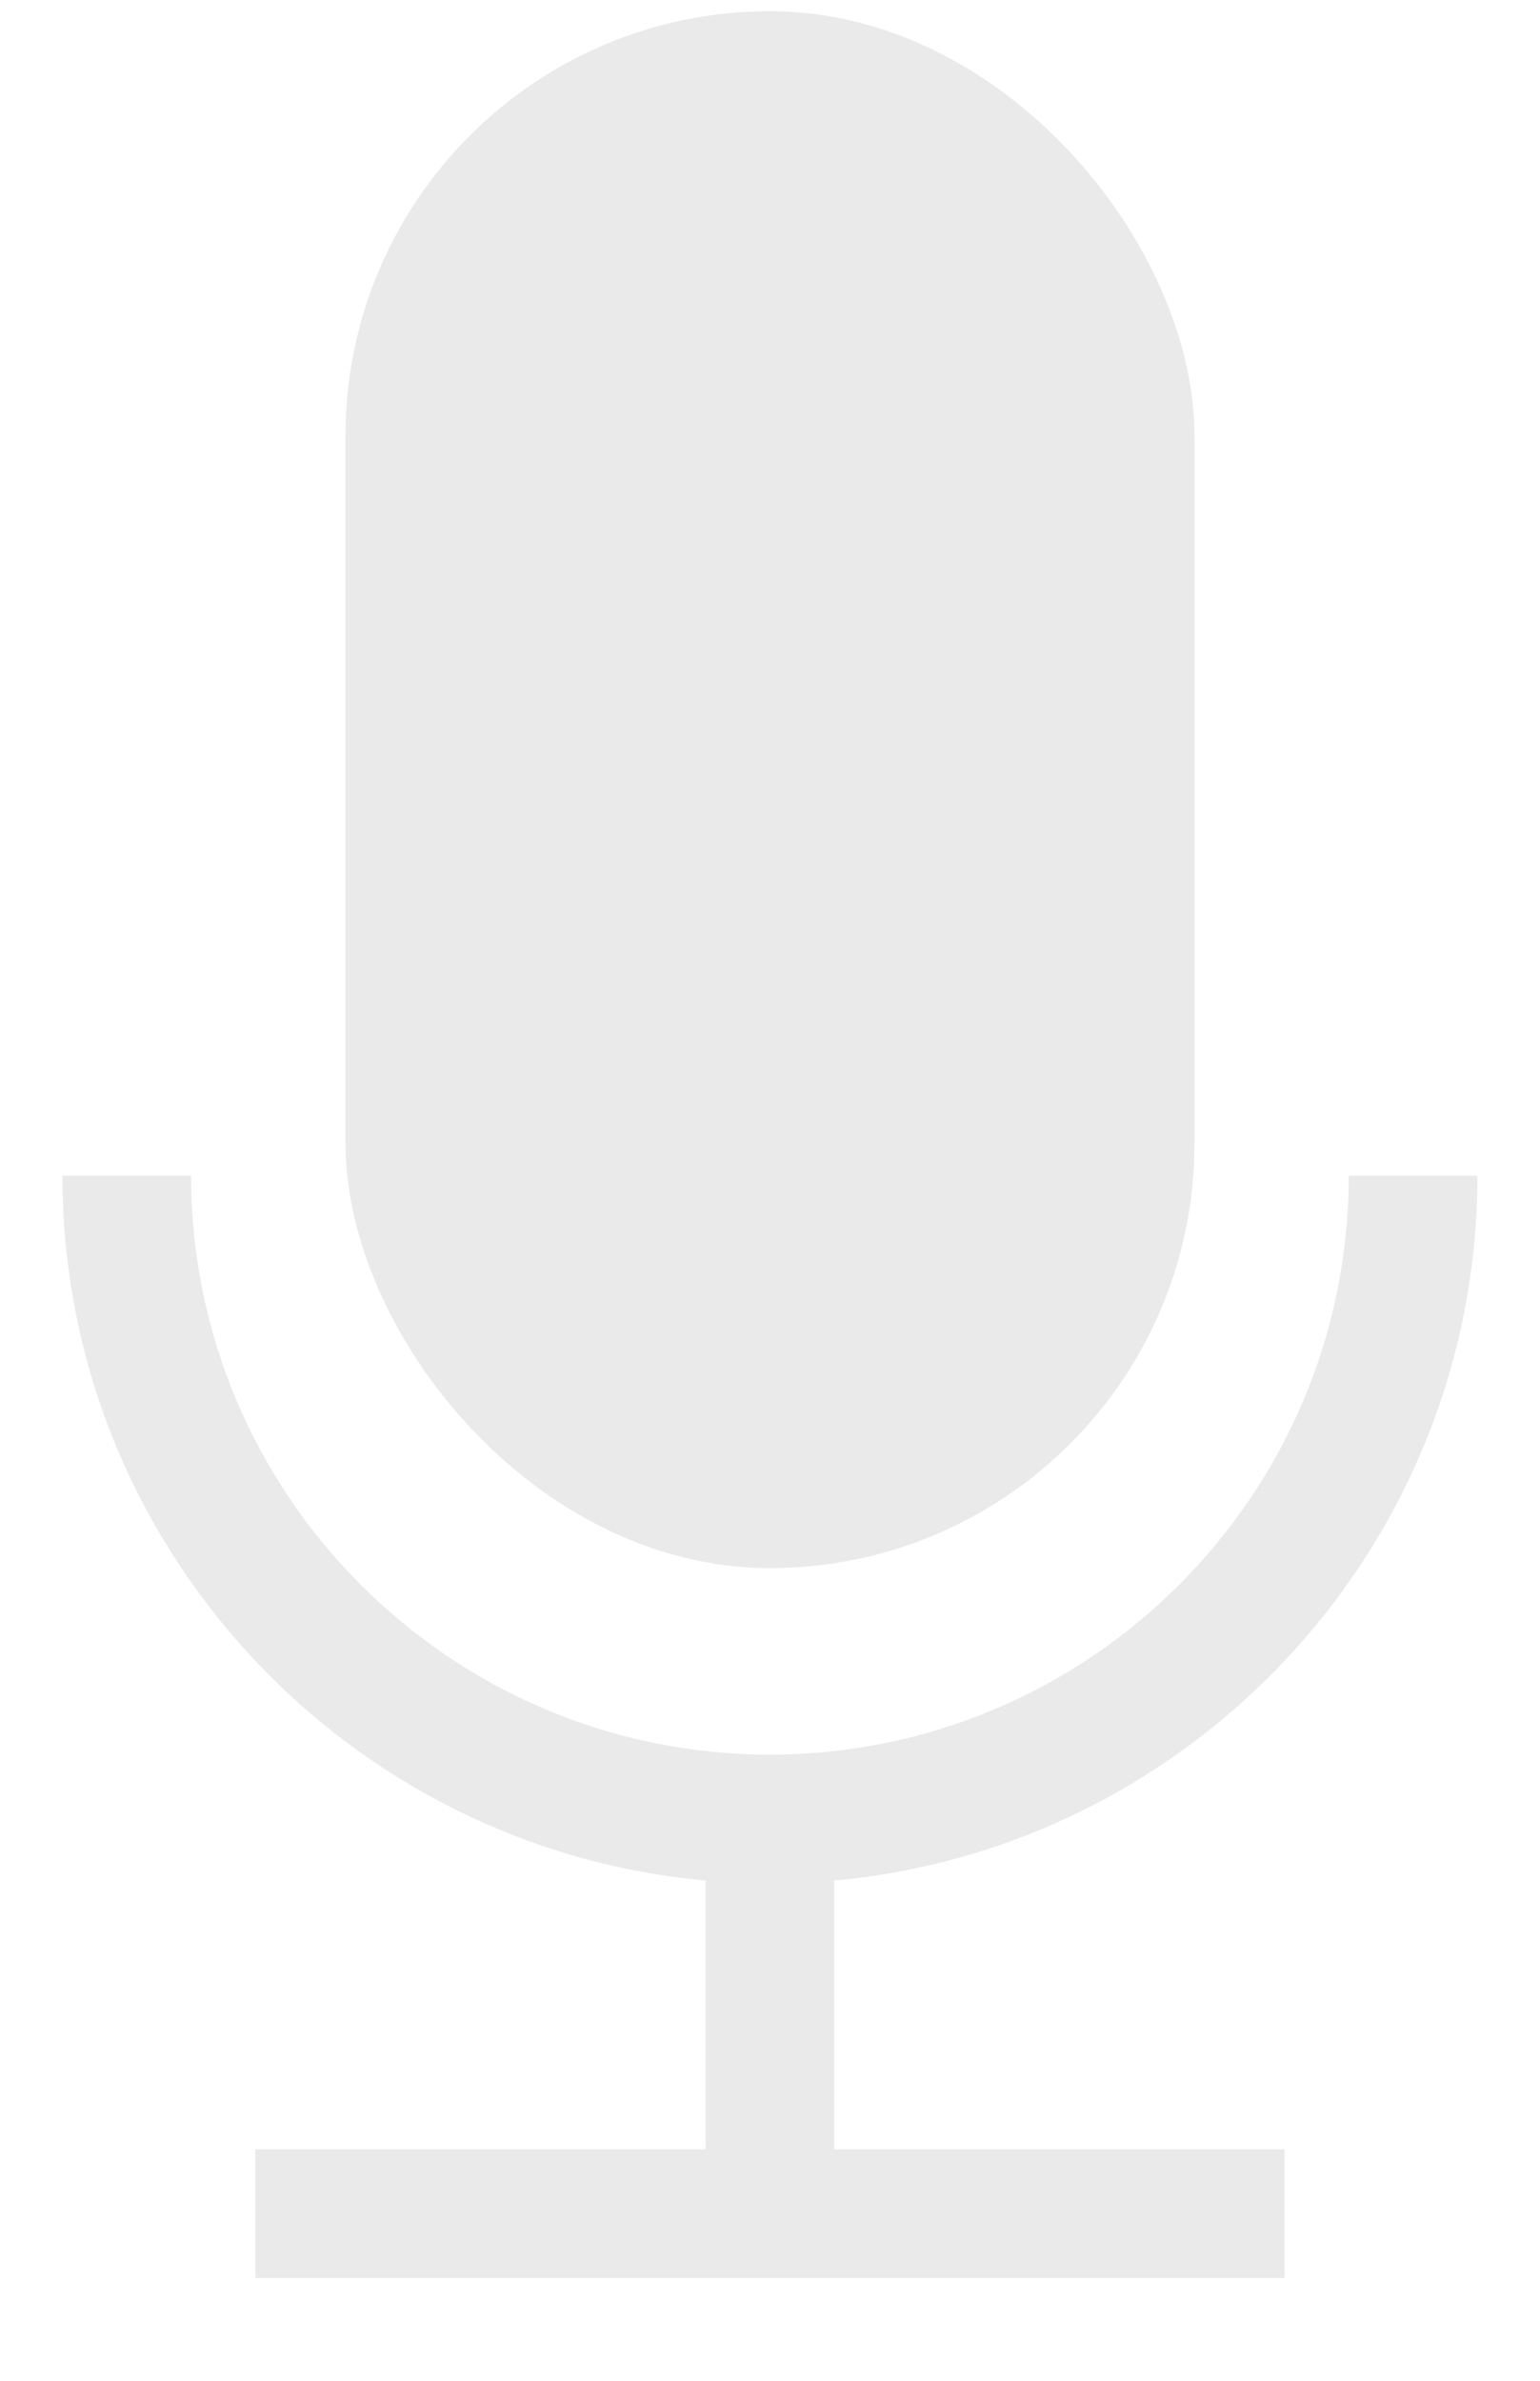
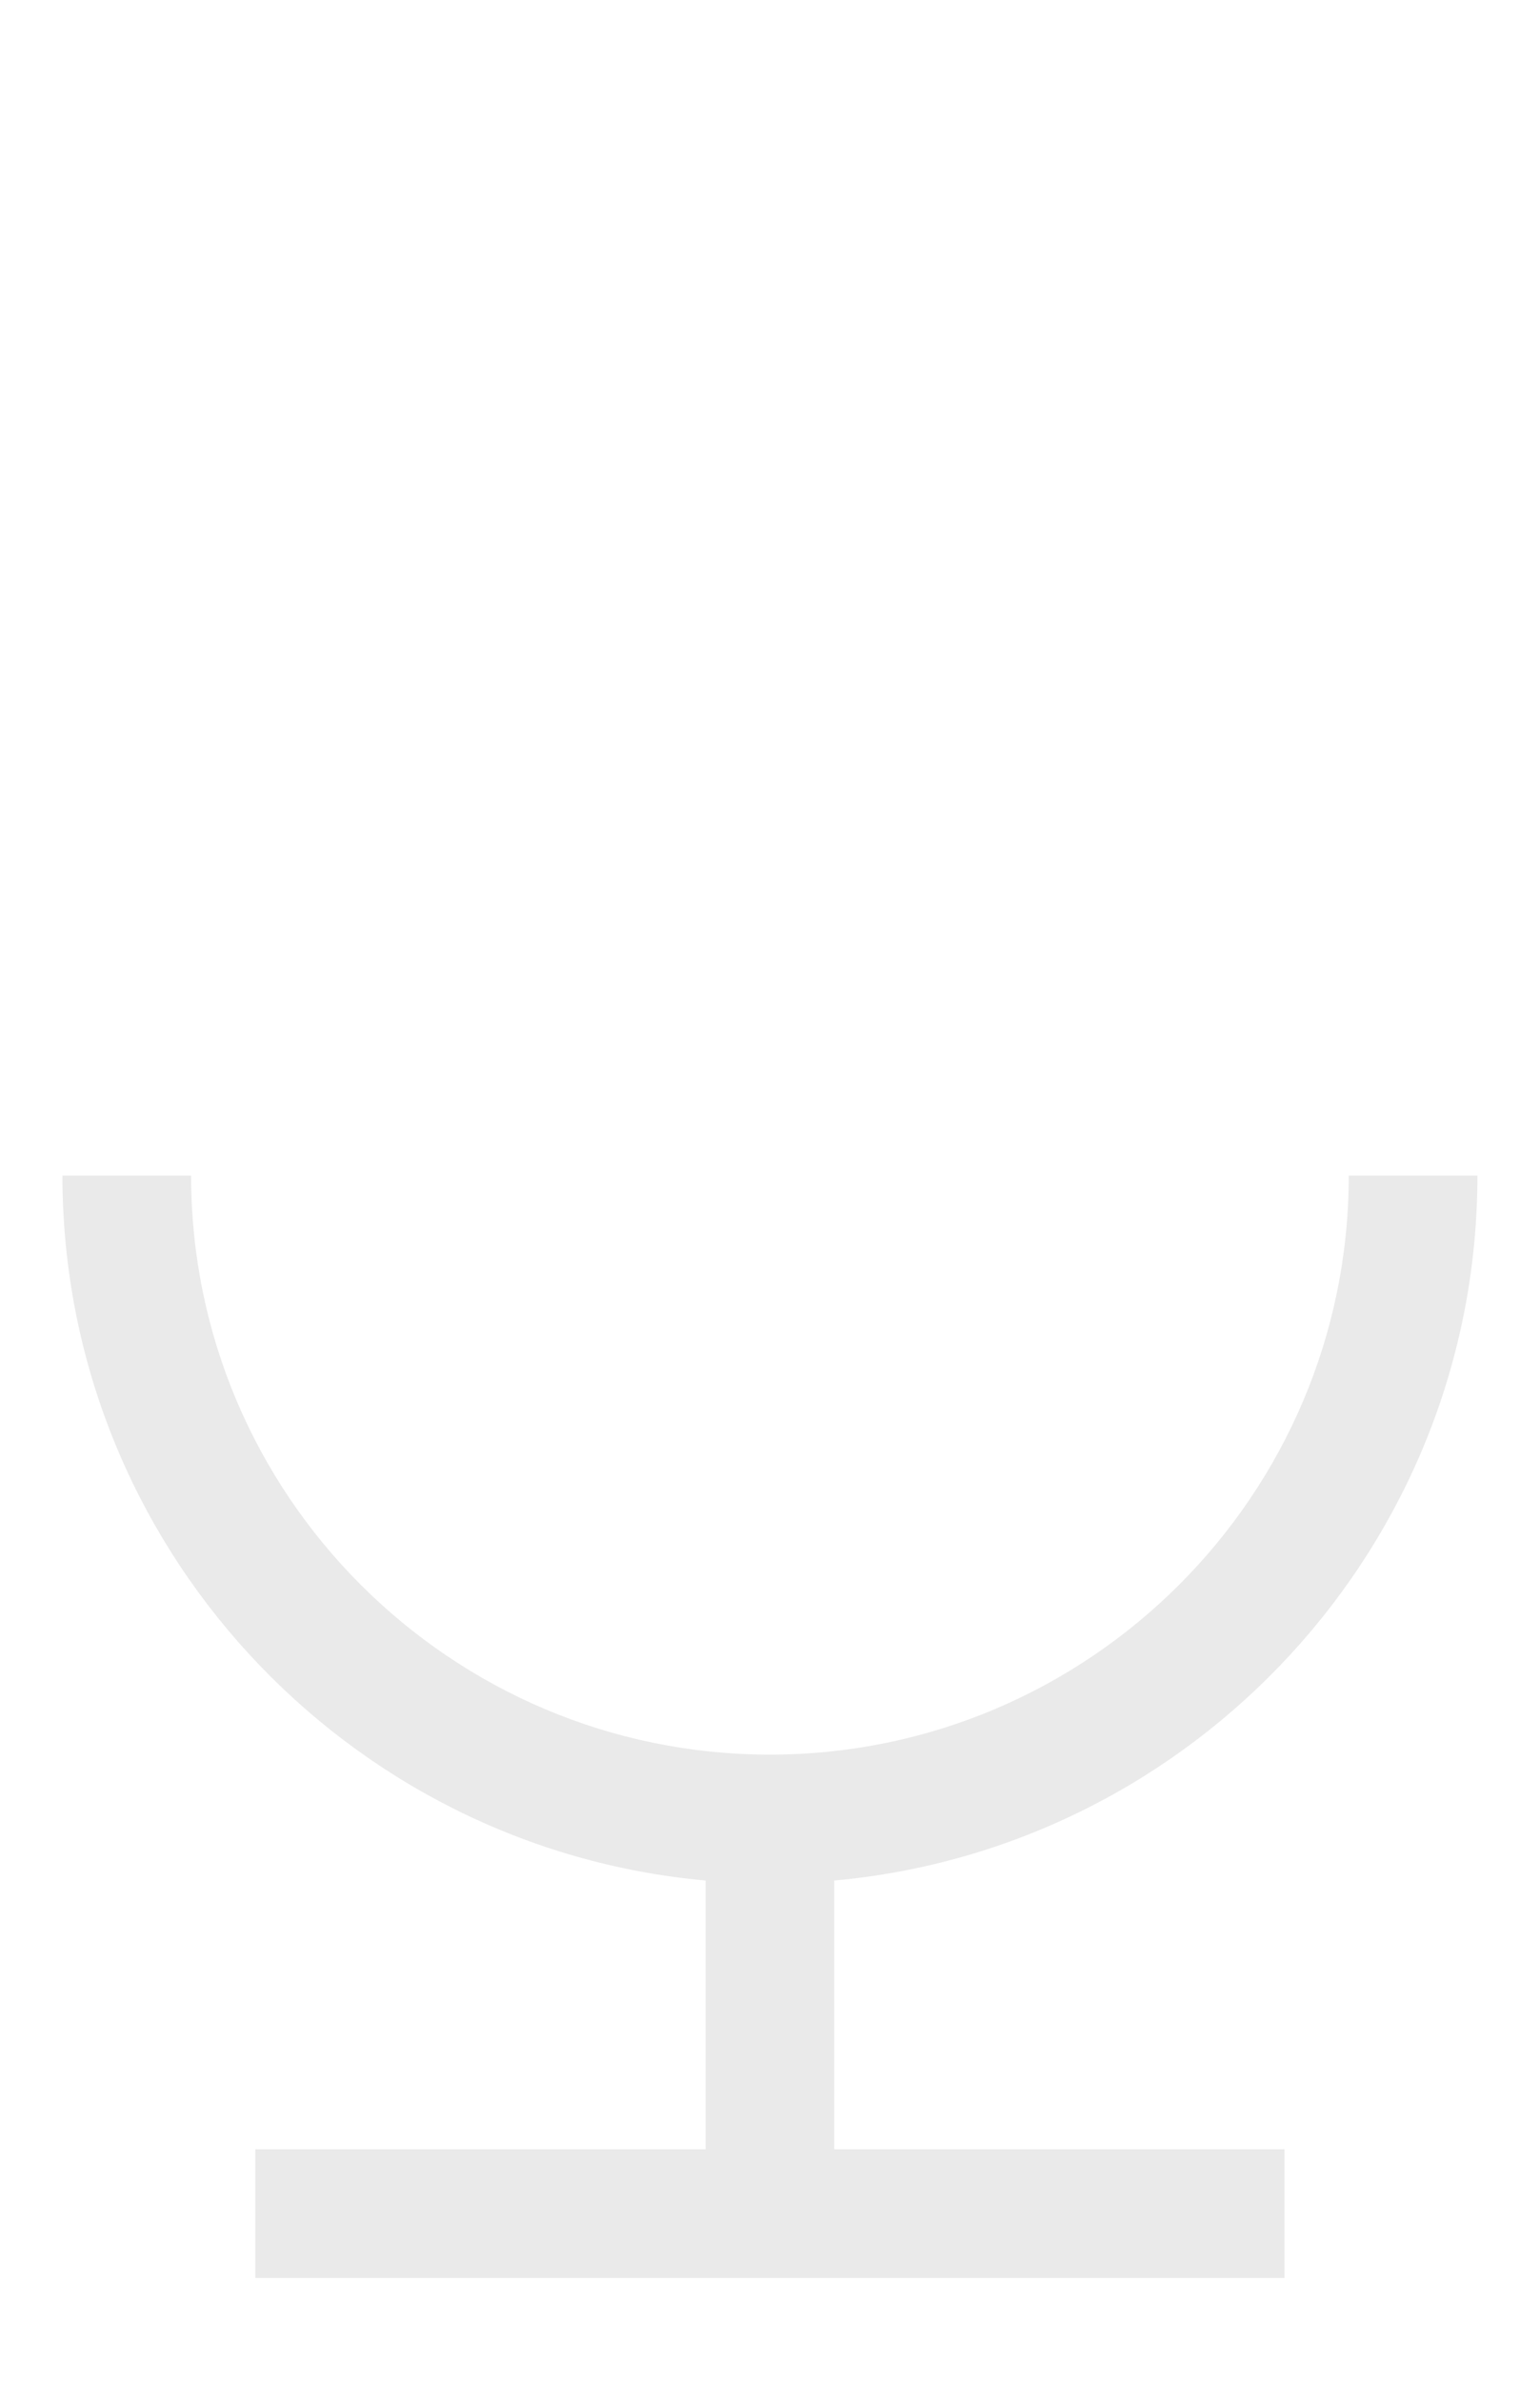
<svg xmlns="http://www.w3.org/2000/svg" width="11" height="17" viewBox="0 0 11 17" fill="none">
  <path d="M5.959 13.428C8.531 13.195 10.553 11.026 10.553 8.395C10.437 8.395 9.896 8.395 9.634 8.395C9.634 10.677 7.777 12.529 5.5 12.529C3.22 12.529 1.365 10.675 1.365 8.395H0.446C0.446 11.026 2.468 13.195 5.04 13.428V15.347H1.824V16.266H9.175V15.347H5.959V13.428Z" fill="#EAEAEA" />
-   <rect x="2.468" y="0.08" width="6.064" height="11.117" rx="3.032" fill="#EAEAEA" />
</svg>